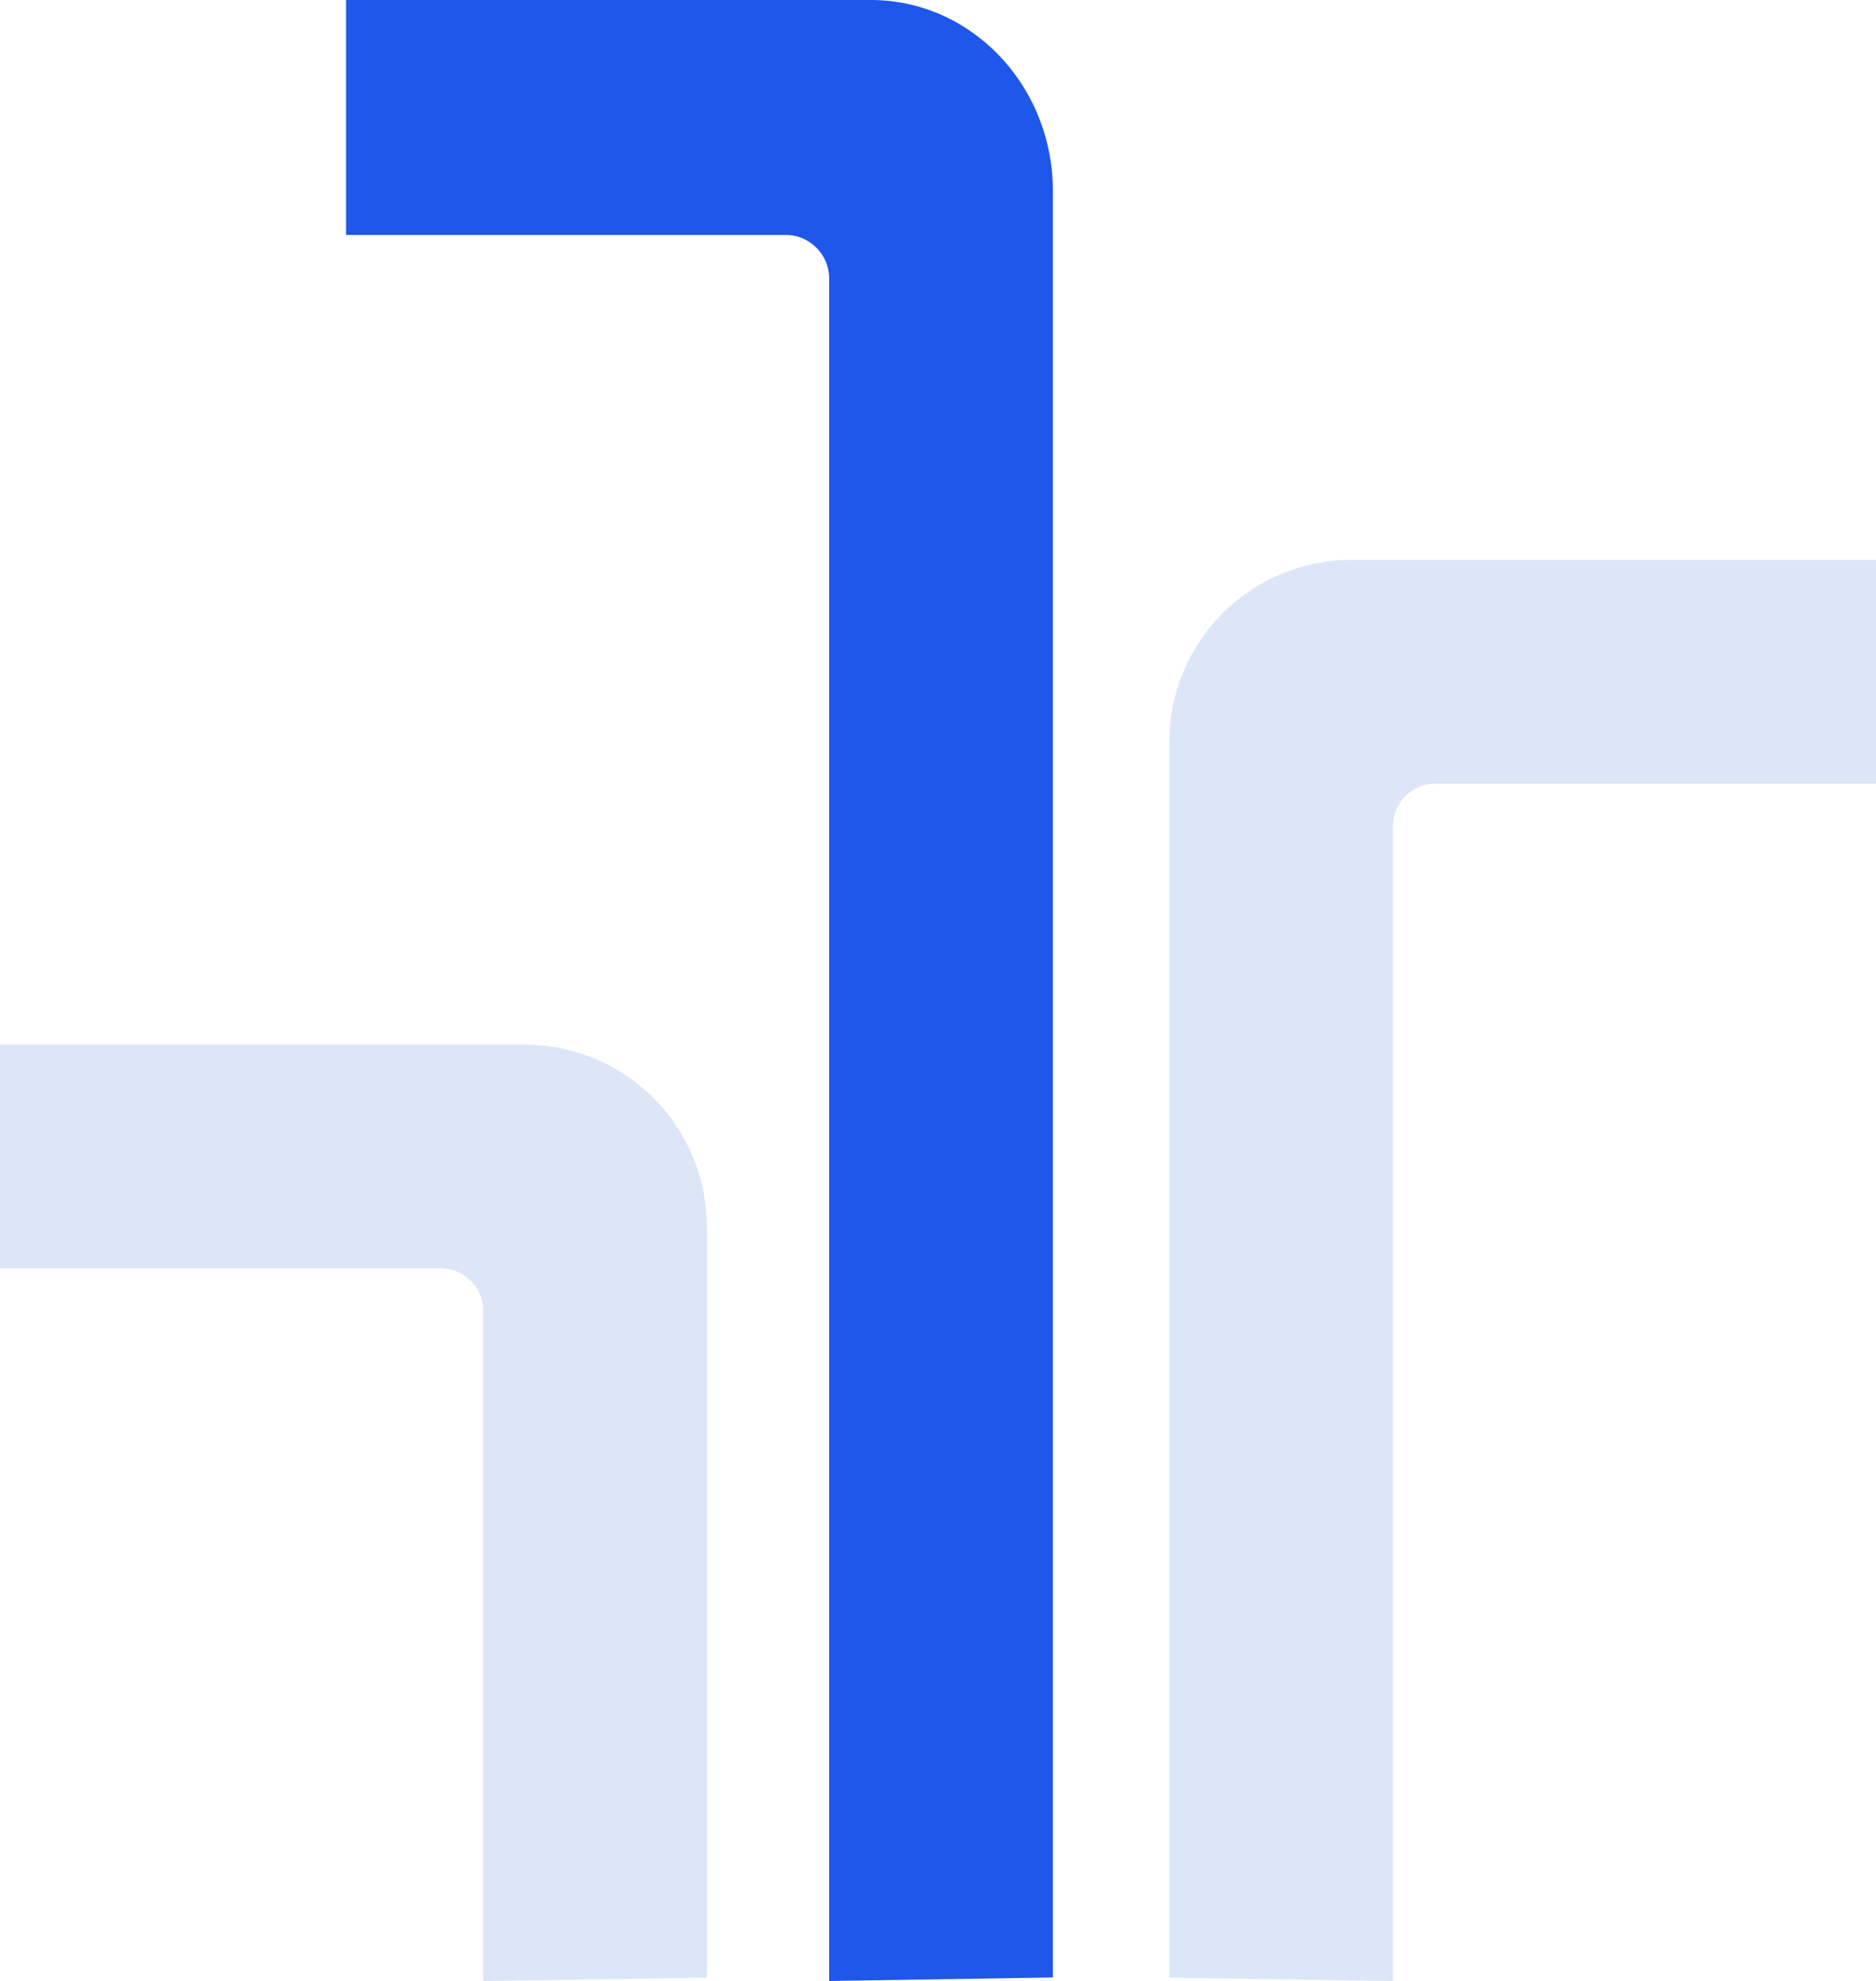
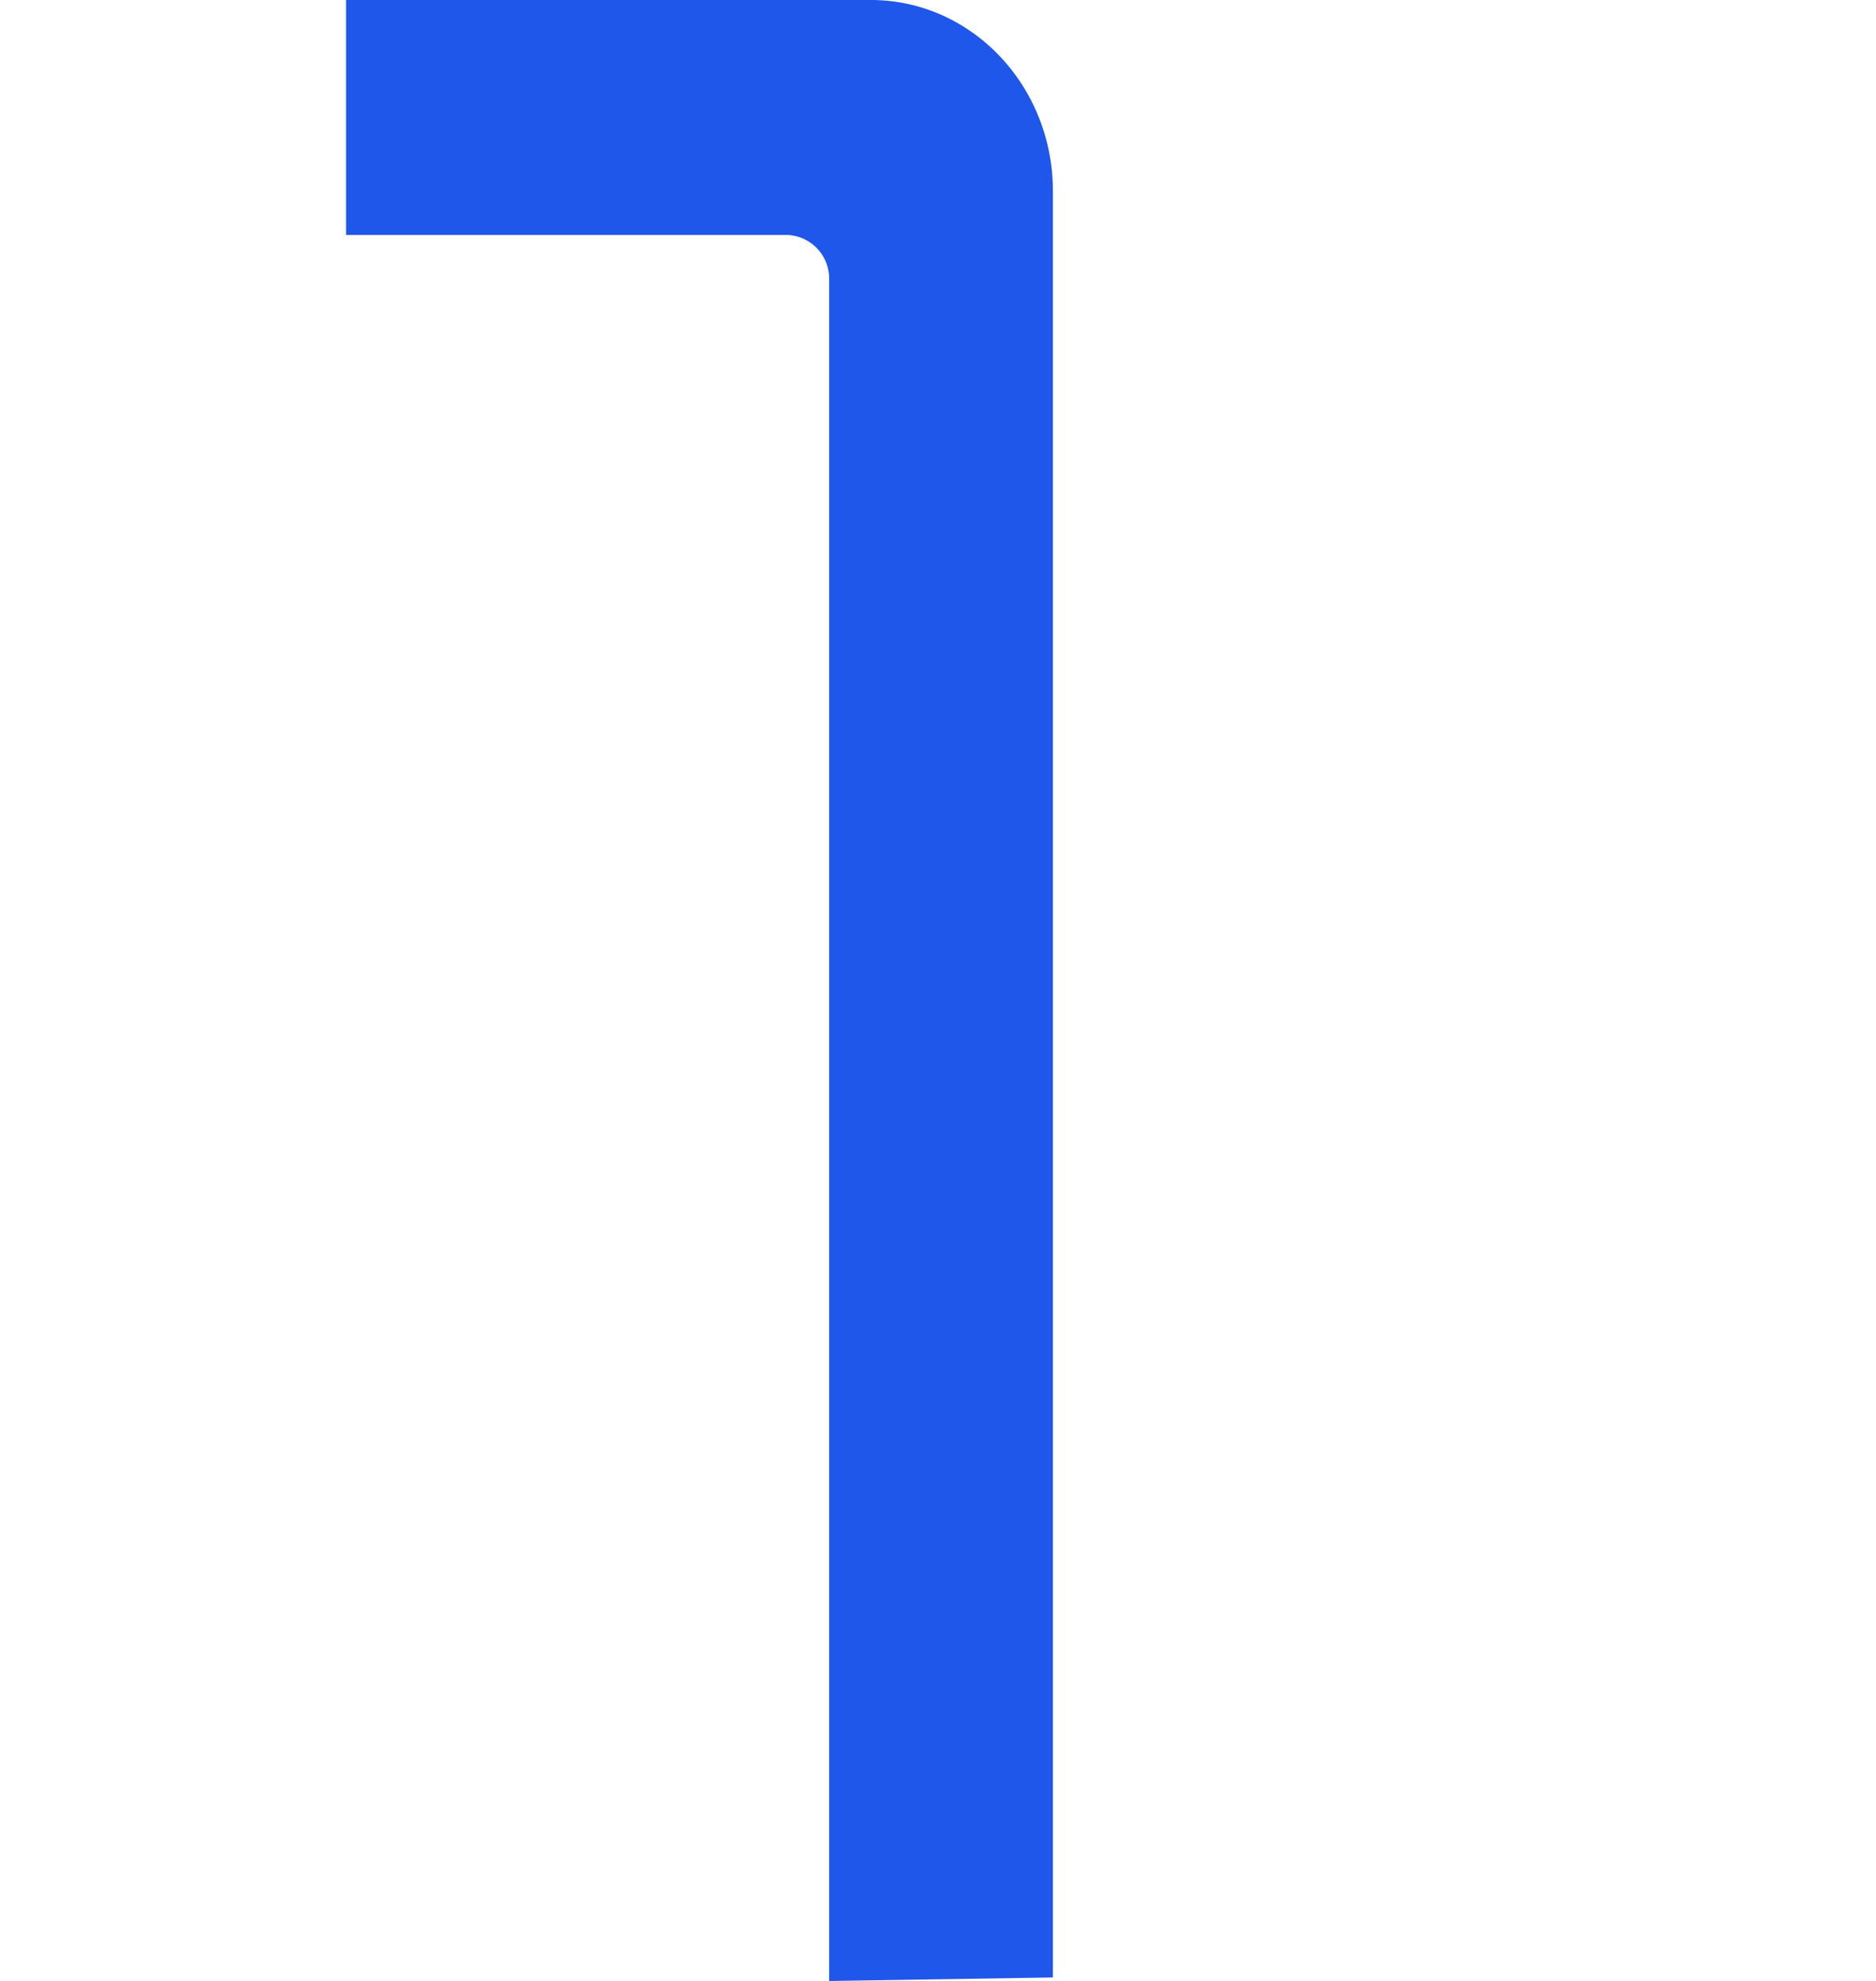
<svg xmlns="http://www.w3.org/2000/svg" width="125" height="132" viewBox="0 0 125 132">
  <g id="Grupo_646" data-name="Grupo 646" transform="translate(-721.408 -3504)">
    <g id="Grupo_643" data-name="Grupo 643" transform="translate(721.408 3504)">
      <g id="Grupo_633" data-name="Grupo 633">
        <path id="Caminho_731" data-name="Caminho 731" d="M99.871,132l14.908-.236V12.74C114.78,5.705,109.347,0,102.648,0H67.684V15.655H97.036a2.906,2.906,0,0,1,2.835,2.972Z" transform="translate(-44.623)" fill="#1e57e9" fill-rule="evenodd" />
-         <path id="Caminho_732" data-name="Caminho 732" d="M111,118.771l14.9.225V42.049a2.834,2.834,0,0,1,2.835-2.836h29.352V24.305H123.128A12.129,12.129,0,0,0,111,36.436Z" transform="translate(-33.087 13.005)" fill="#dce6f7" fill-rule="evenodd" />
-         <path id="Caminho_733" data-name="Caminho 733" d="M96.569,111.786l-14.9.225V67.357a2.838,2.838,0,0,0-2.836-2.836H49.473v-14.9H84.437A12.13,12.13,0,0,1,96.569,61.749Z" transform="translate(-49.473 19.99)" fill="#dce6f7" fill-rule="evenodd" />
      </g>
    </g>
  </g>
</svg>